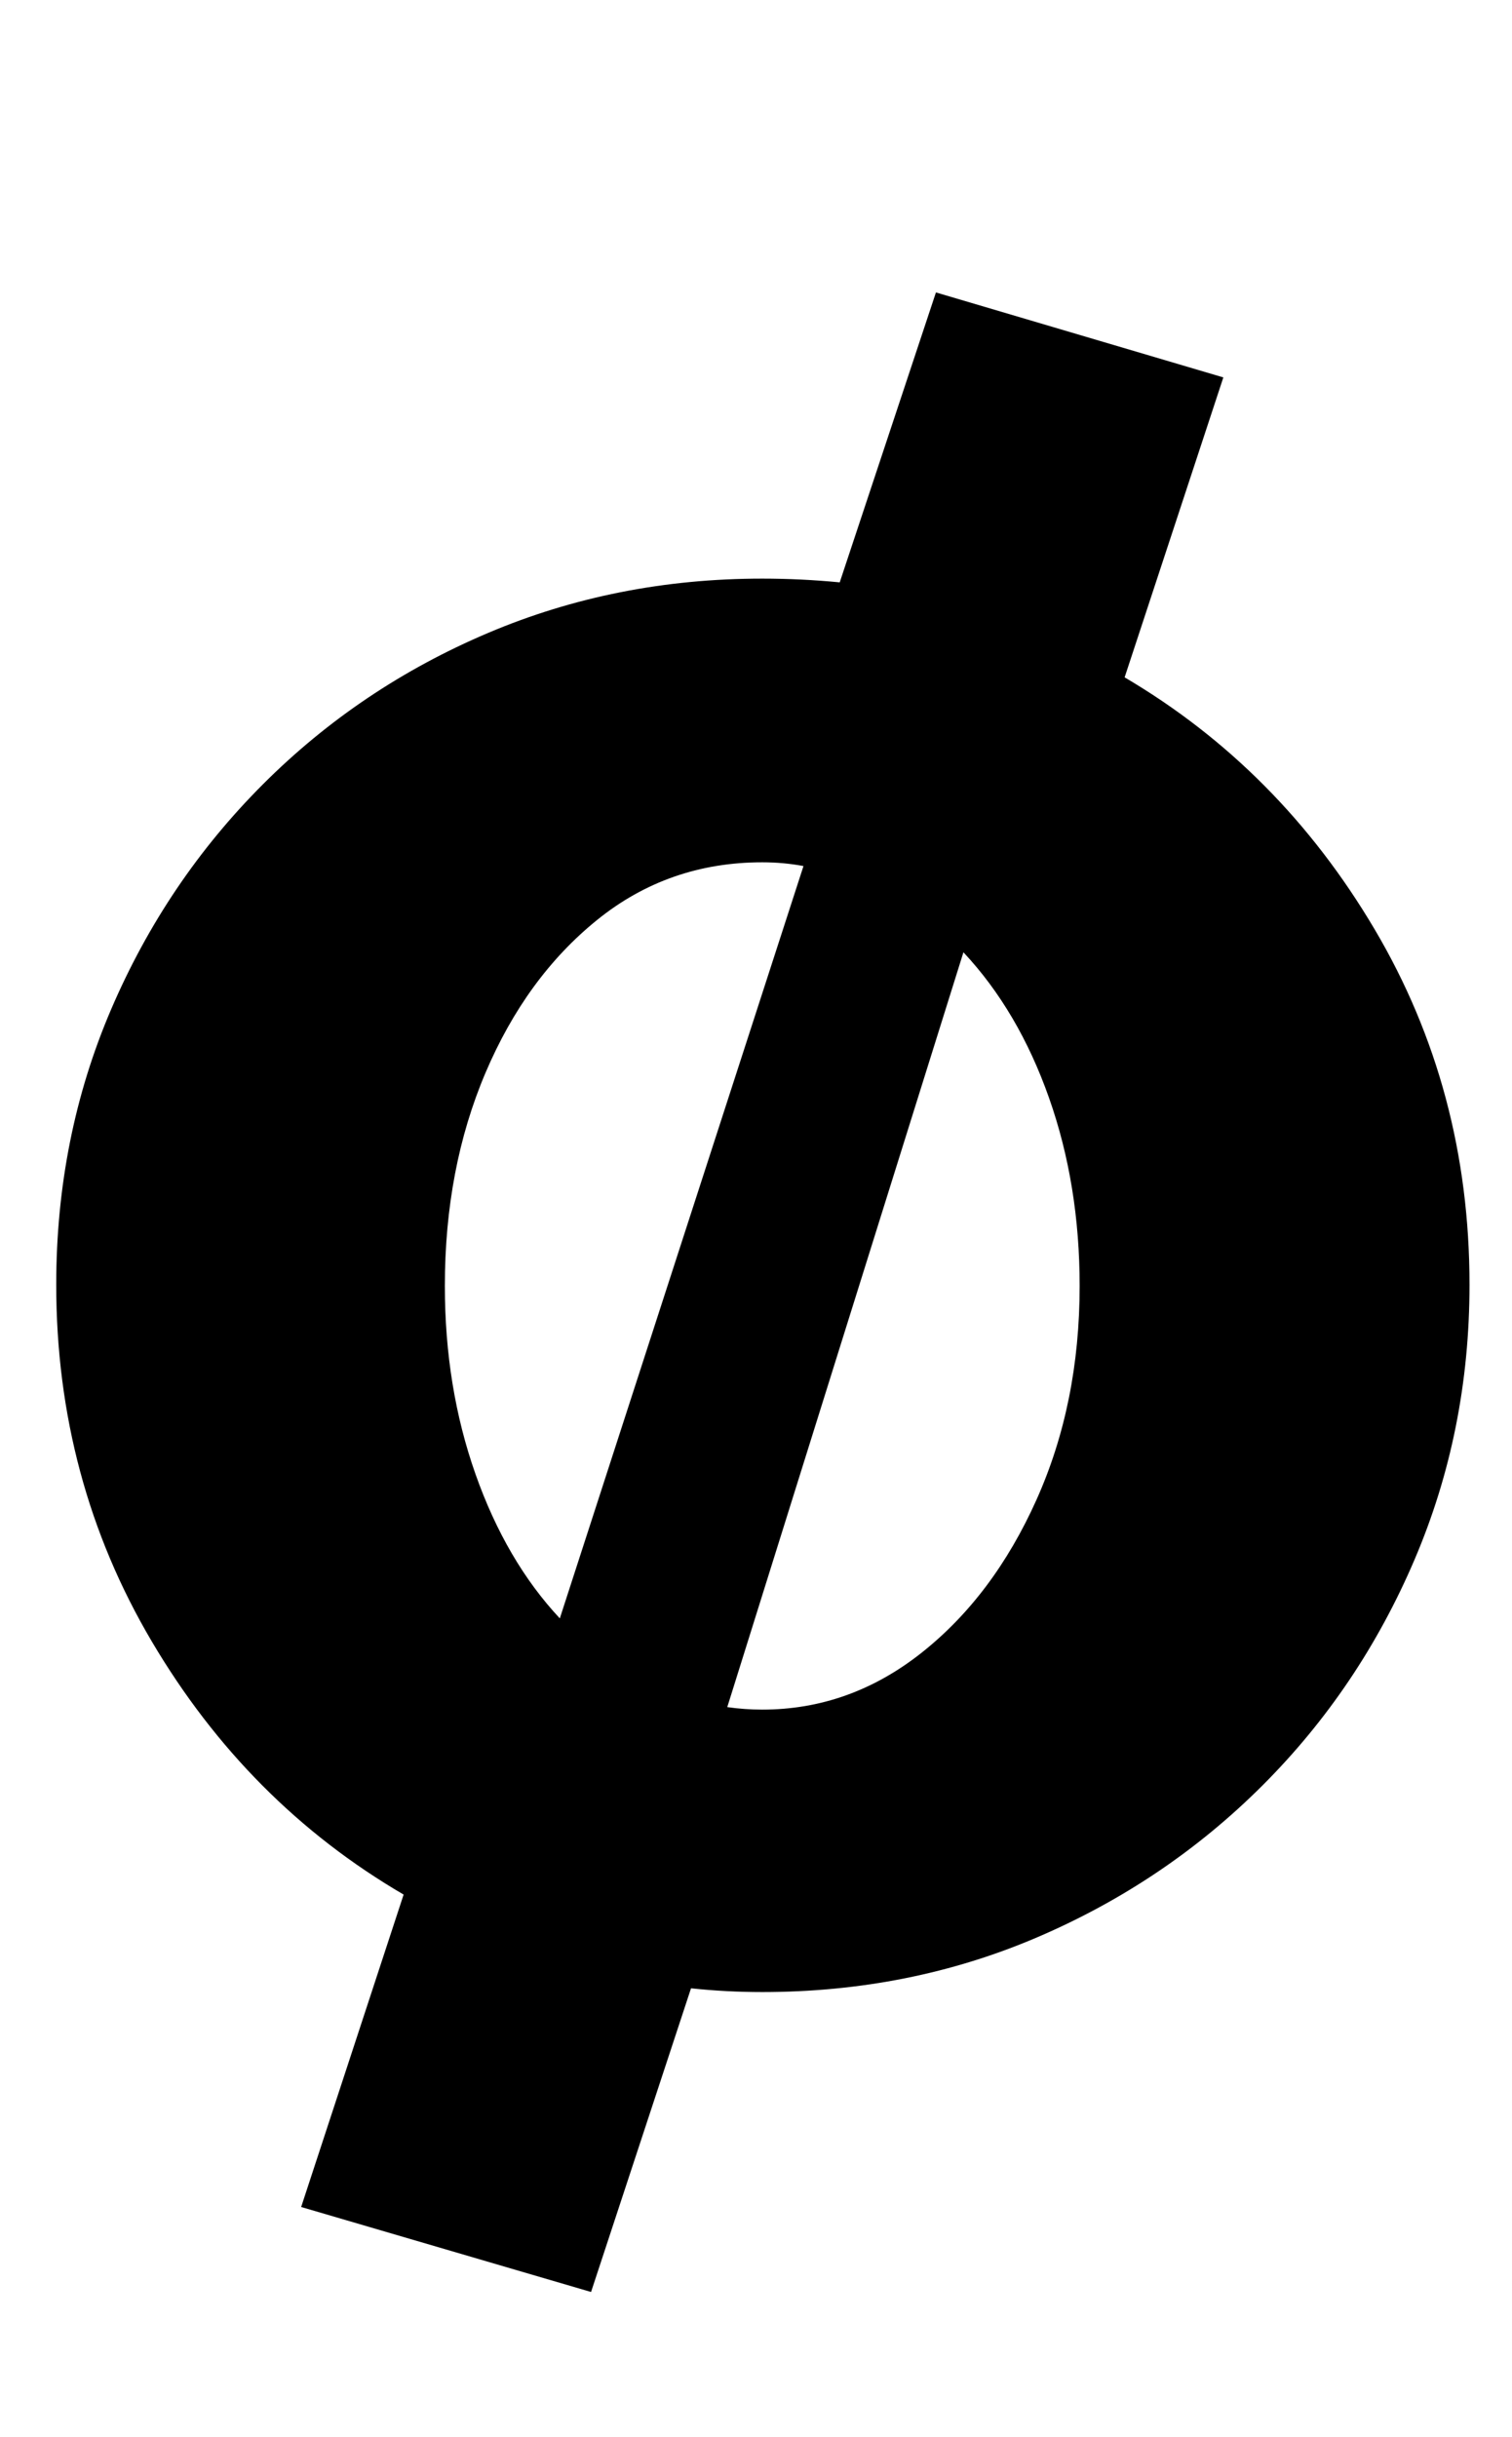
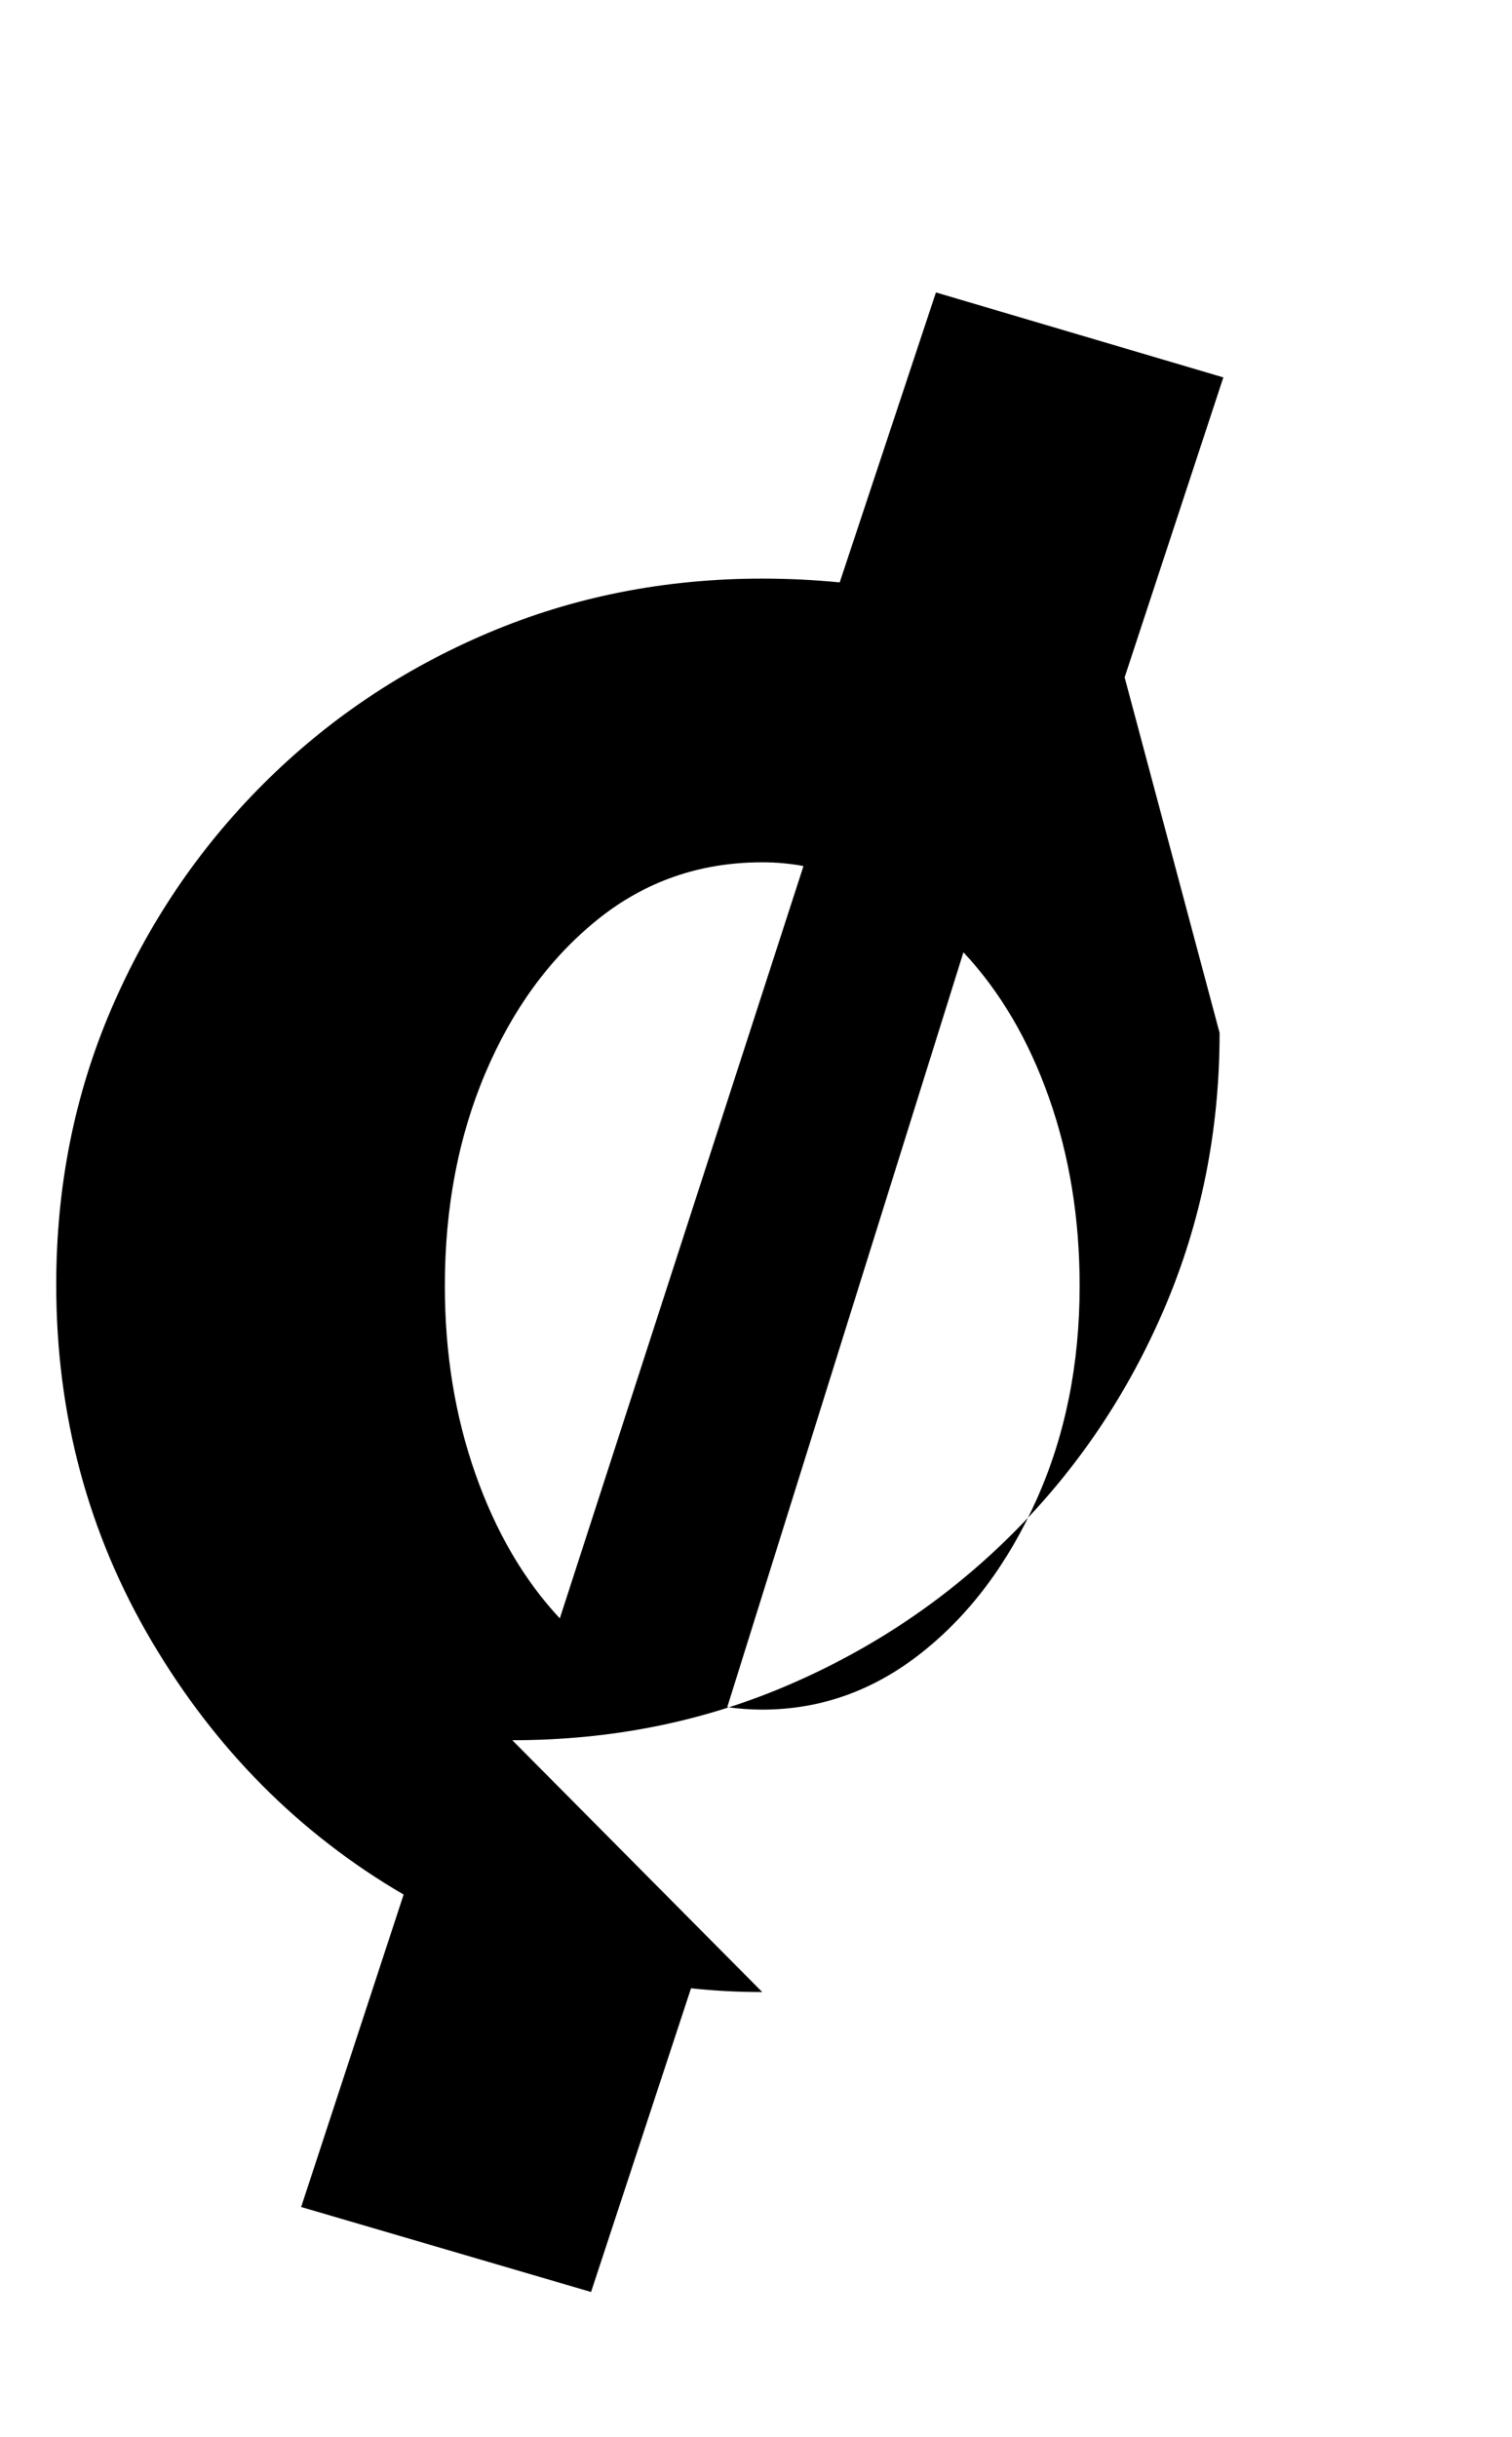
<svg xmlns="http://www.w3.org/2000/svg" version="1.1" viewBox="-10 0 1210 1950">
-   <path fill="currentColor" d="M600 1594q-29 0 -57 -3l-80 243l-232 -68l82 -250q-125 -73 -201.5 -202.5t-76.5 -285.5q0 -118 44 -220.5t121.5 -180t180 -121t219.5 -43.5q31 0 62 3l77 -232l230 68l-79 240q124 73 200 201.5t76 284.5q0 117 -44 220t-121.5 180.5t-180 121.5t-220.5 44zM346 1029 q0 81 24.5 150.5t67.5 115.5l195 -602q-16 -3 -33 -3q-75 0 -132 46t-89.5 122.5t-32.5 170.5zM600 1368q70 0 127.5 -45.5t92 -122.5t34.5 -171q0 -81 -24.5 -150.5t-68.5 -116.5l-189 604q14 2 28 2z" />
+   <path fill="currentColor" d="M600 1594q-29 0 -57 -3l-80 243l-232 -68l82 -250q-125 -73 -201.5 -202.5t-76.5 -285.5q0 -118 44 -220.5t121.5 -180t180 -121t219.5 -43.5q31 0 62 3l77 -232l230 68l-79 240t76 284.5q0 117 -44 220t-121.5 180.5t-180 121.5t-220.5 44zM346 1029 q0 81 24.5 150.5t67.5 115.5l195 -602q-16 -3 -33 -3q-75 0 -132 46t-89.5 122.5t-32.5 170.5zM600 1368q70 0 127.5 -45.5t92 -122.5t34.5 -171q0 -81 -24.5 -150.5t-68.5 -116.5l-189 604q14 2 28 2z" />
</svg>